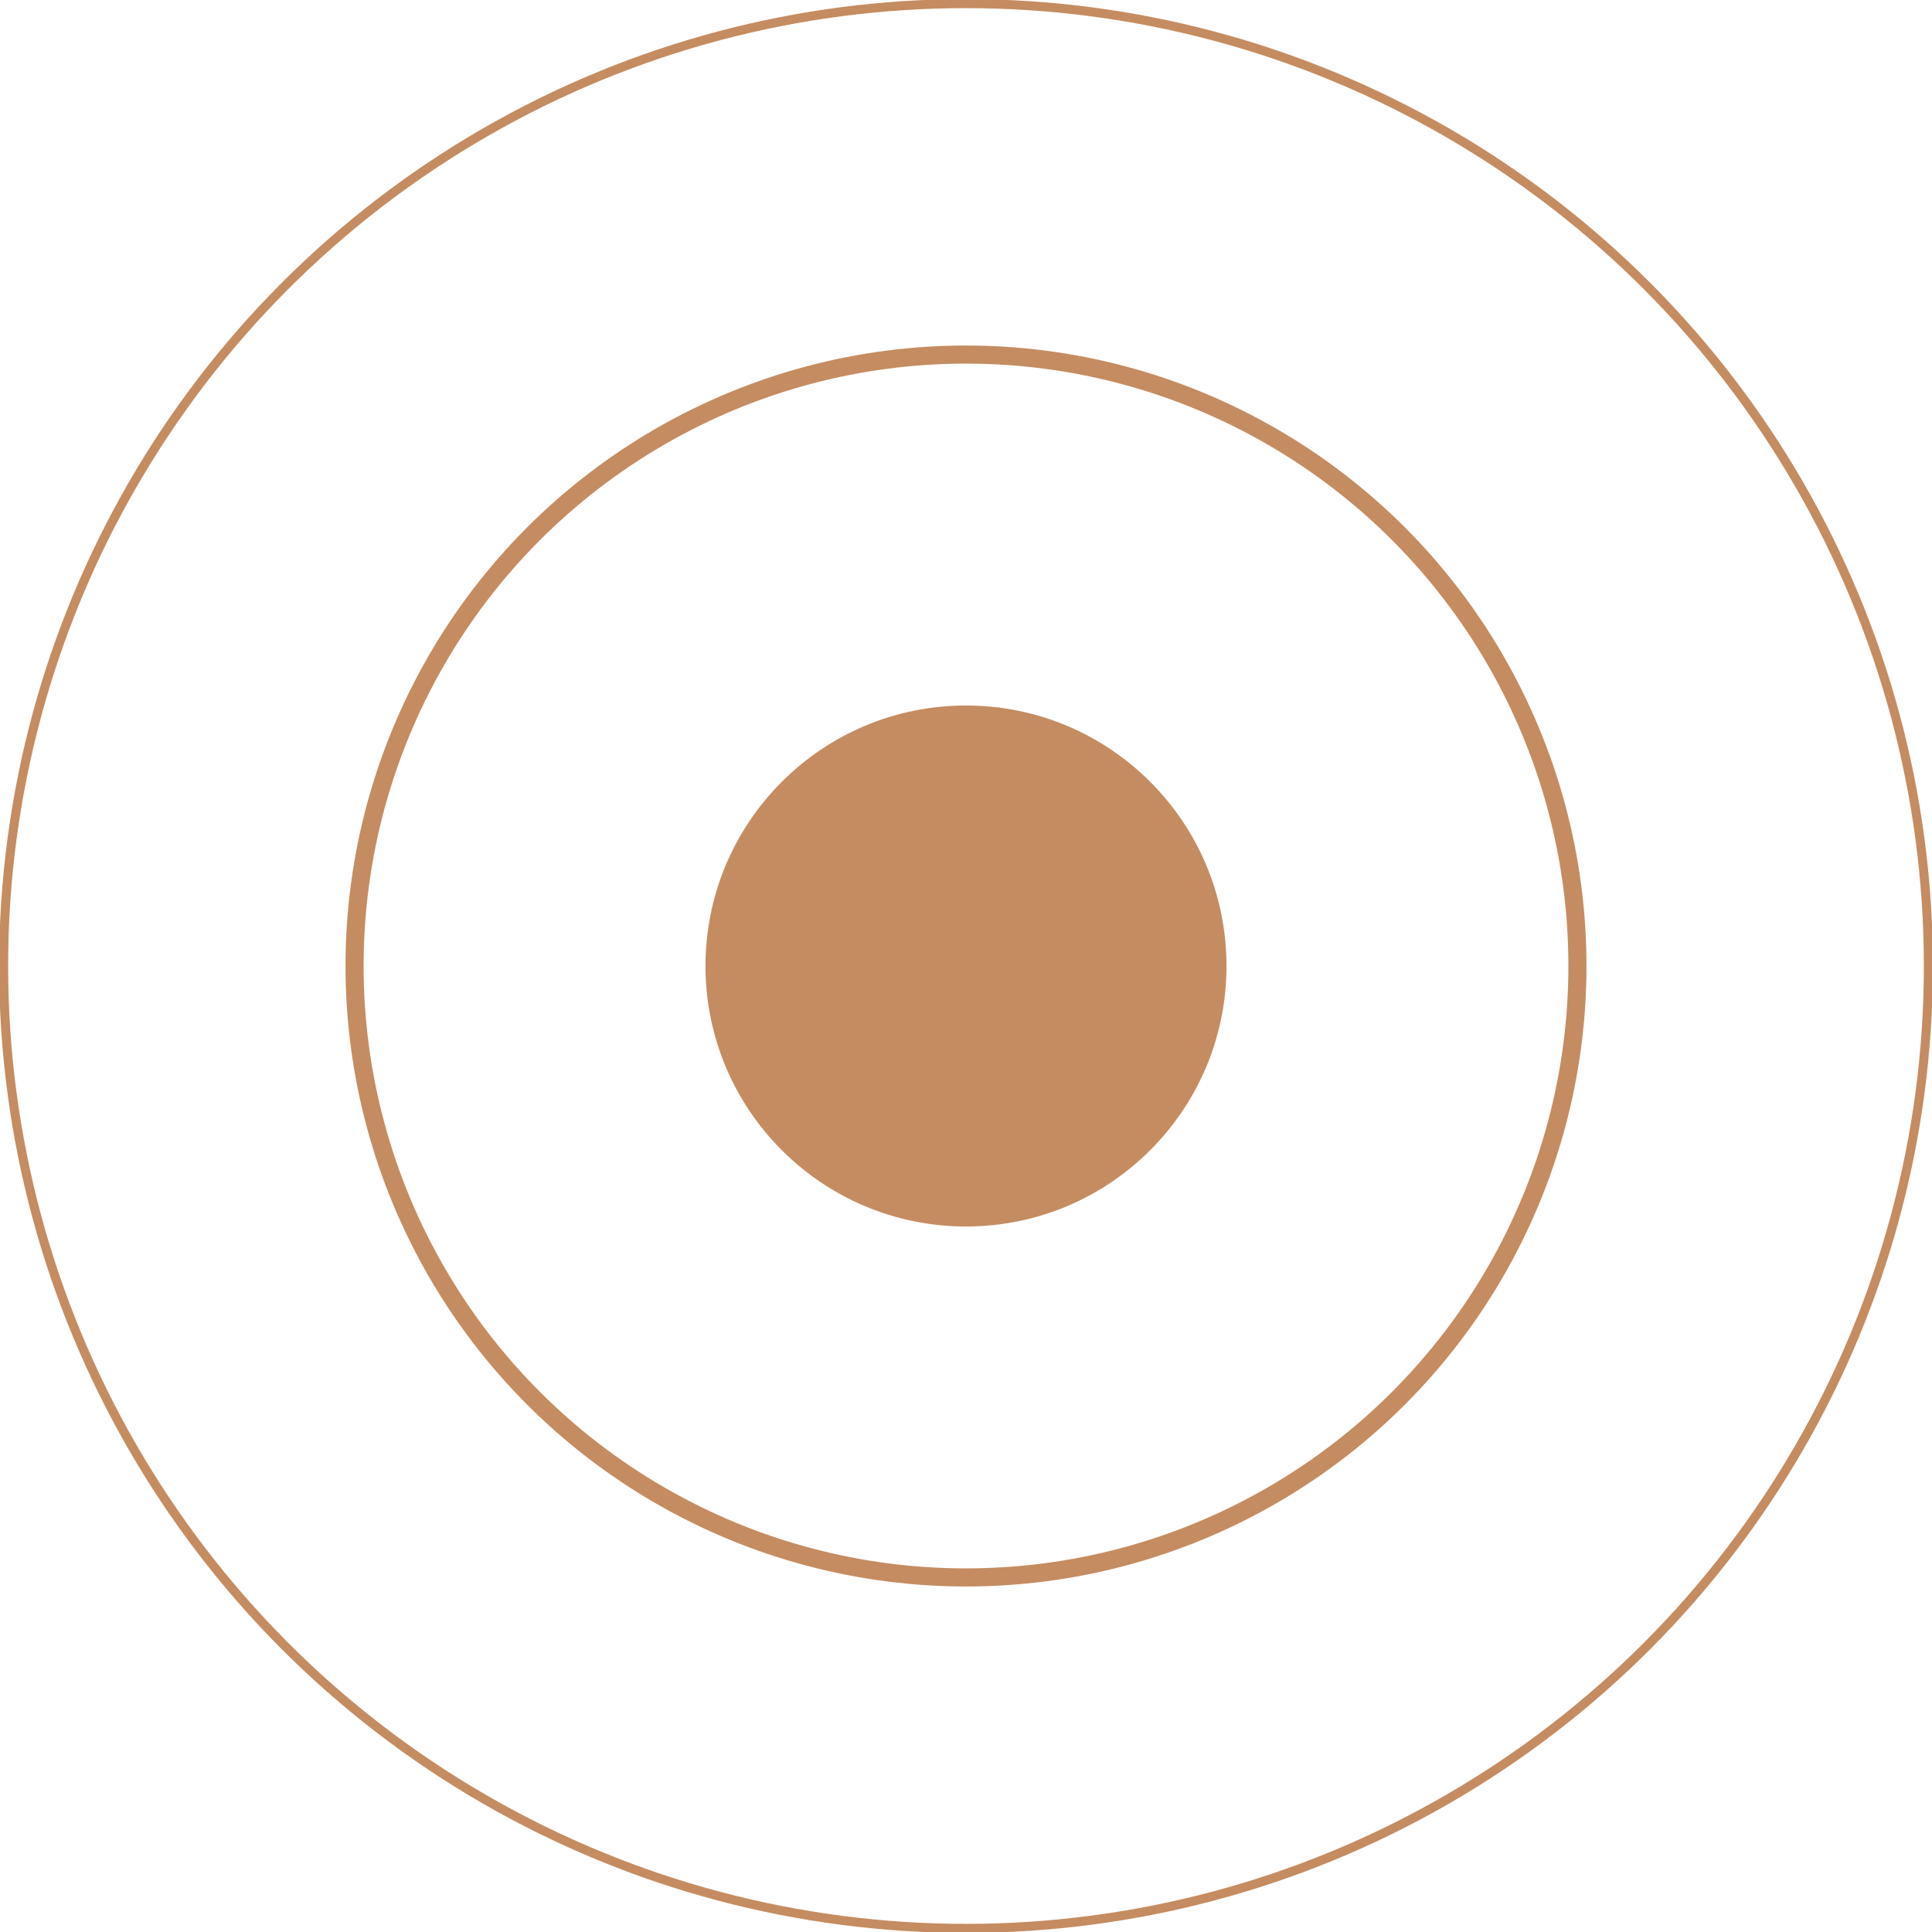
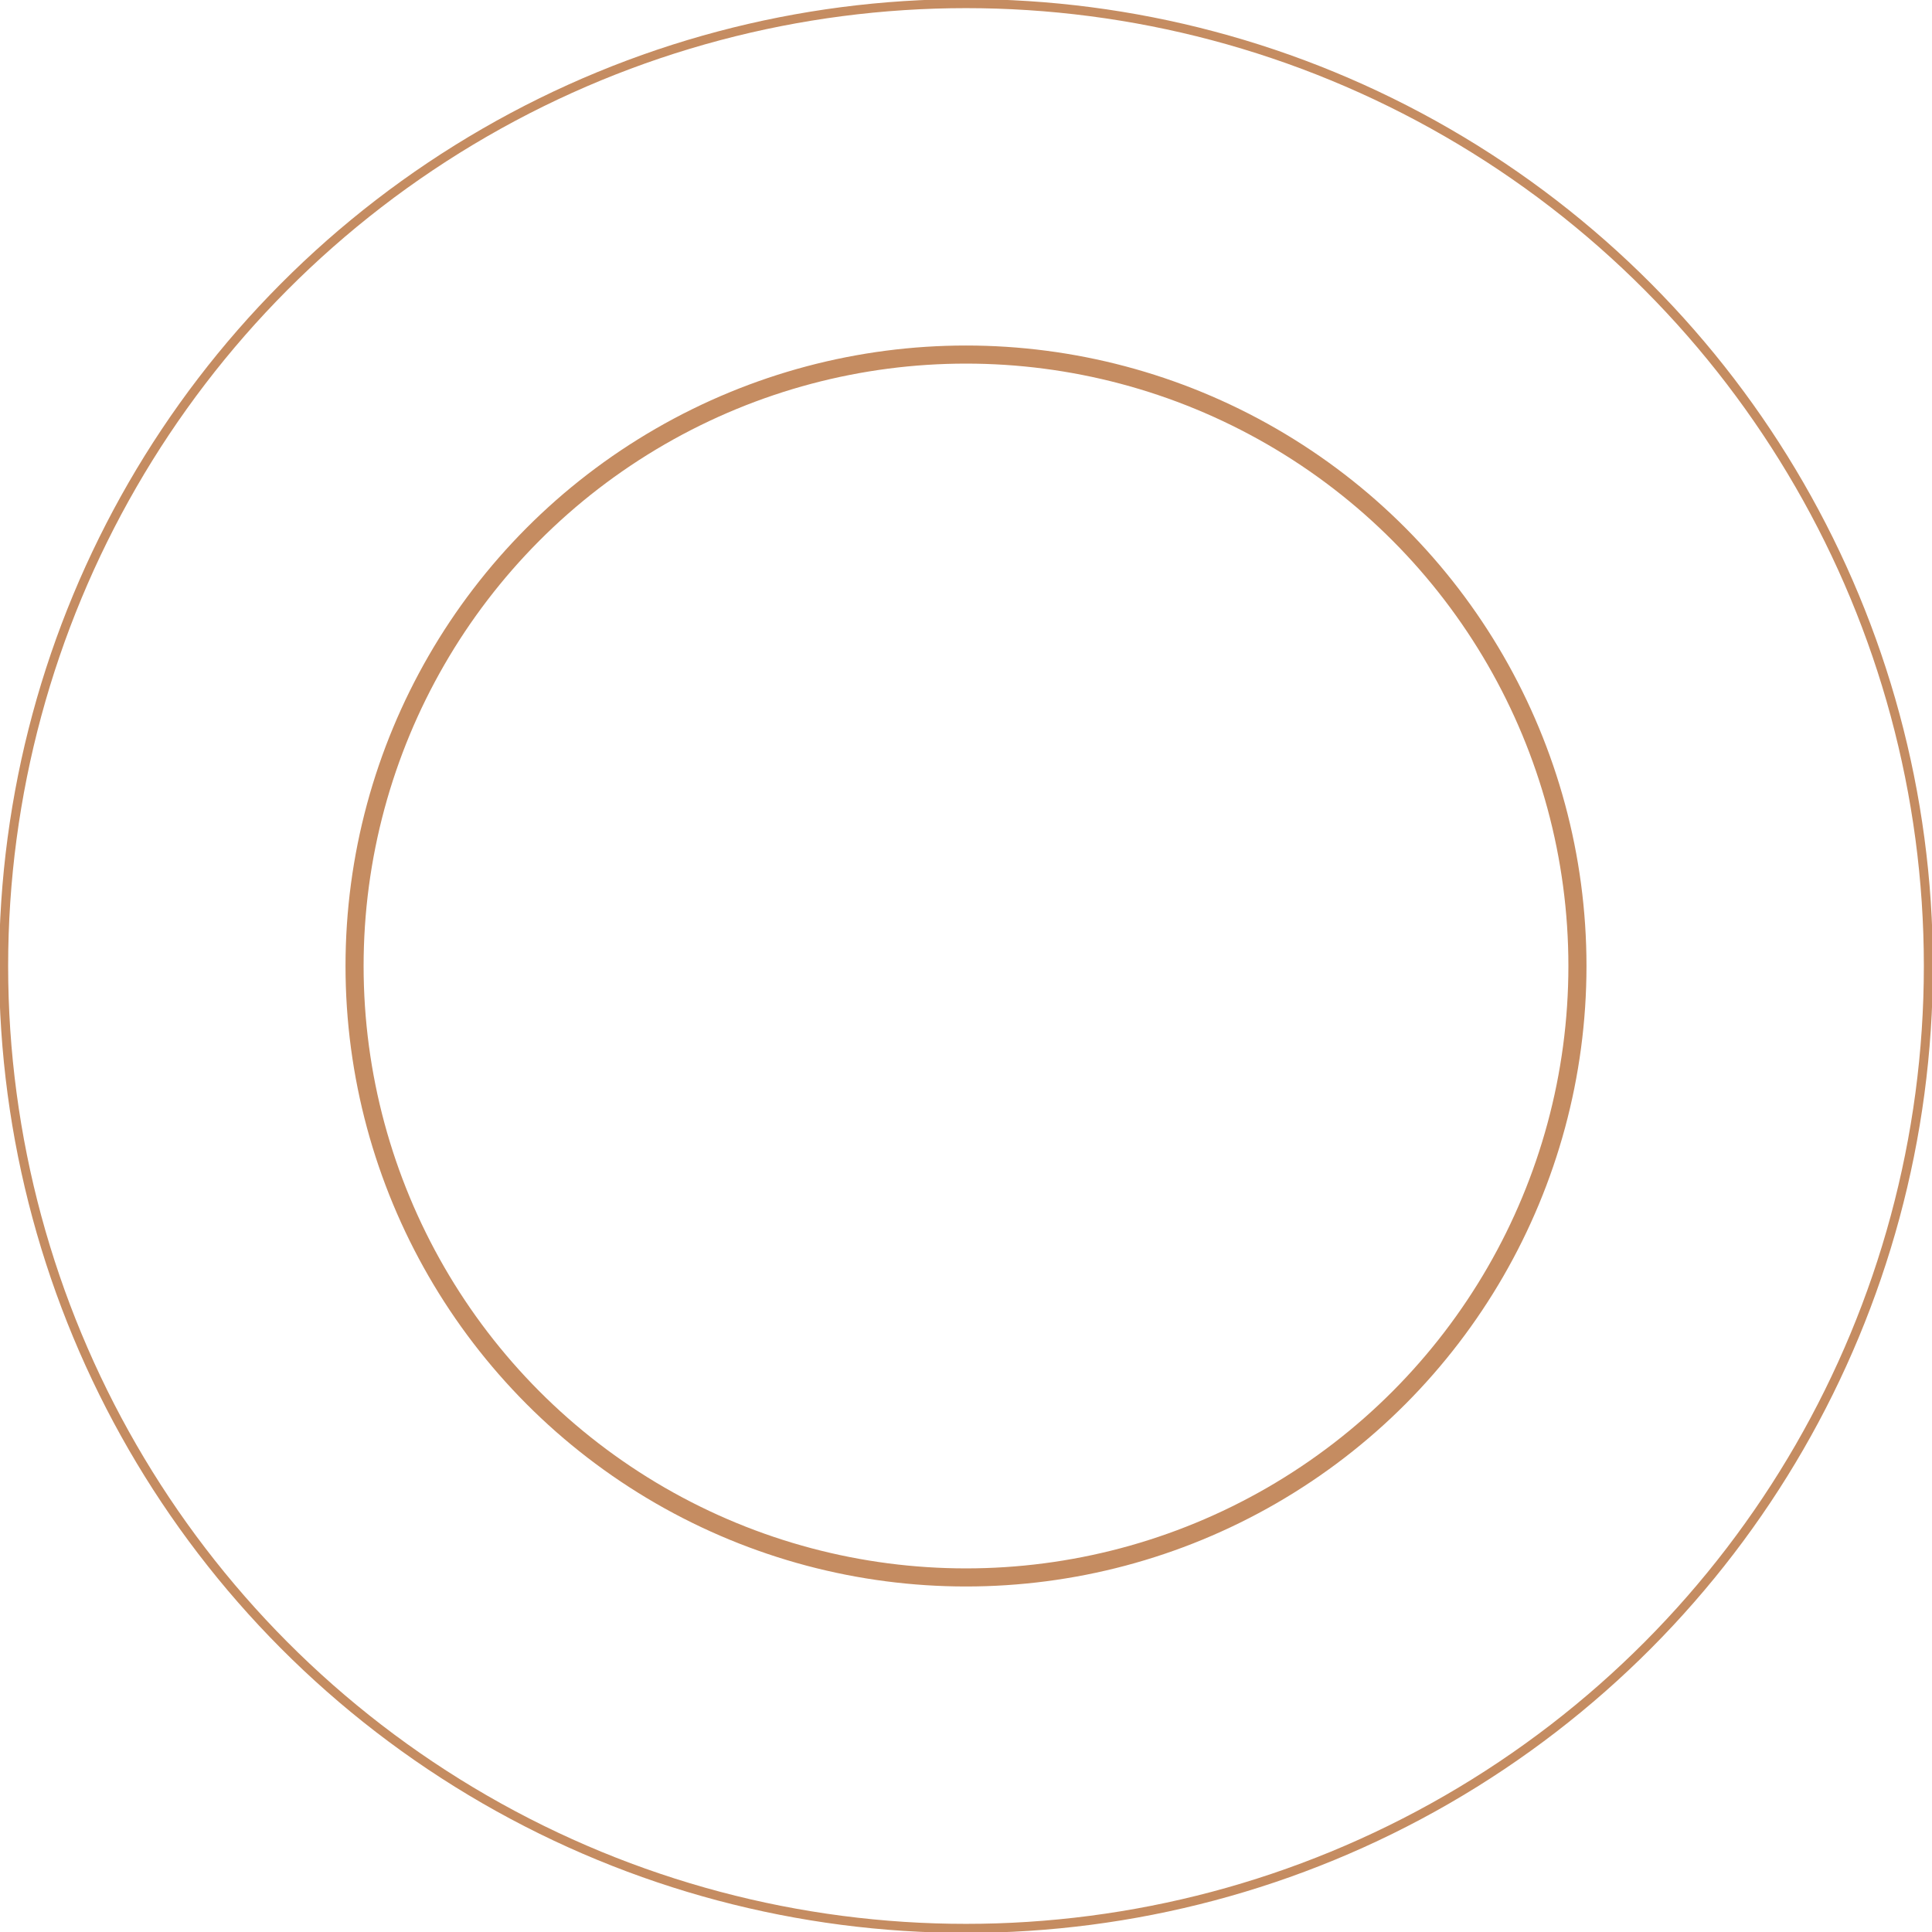
<svg xmlns="http://www.w3.org/2000/svg" width="53.4" height="53.4" viewBox="0 0 53.4 53.4">
-   <circle cx="26.7" cy="26.7" r="7.2" fill="#c58c61" />
  <circle cx="26.7" cy="26.7" r="16.9" fill="none" stroke="#c58c61" stroke-miterlimit="10" stroke-width="0.5" />
  <circle cx="26.7" cy="26.7" r="26.6" fill="none" stroke="#c58c61" stroke-miterlimit="10" stroke-width="0.25" />
</svg>